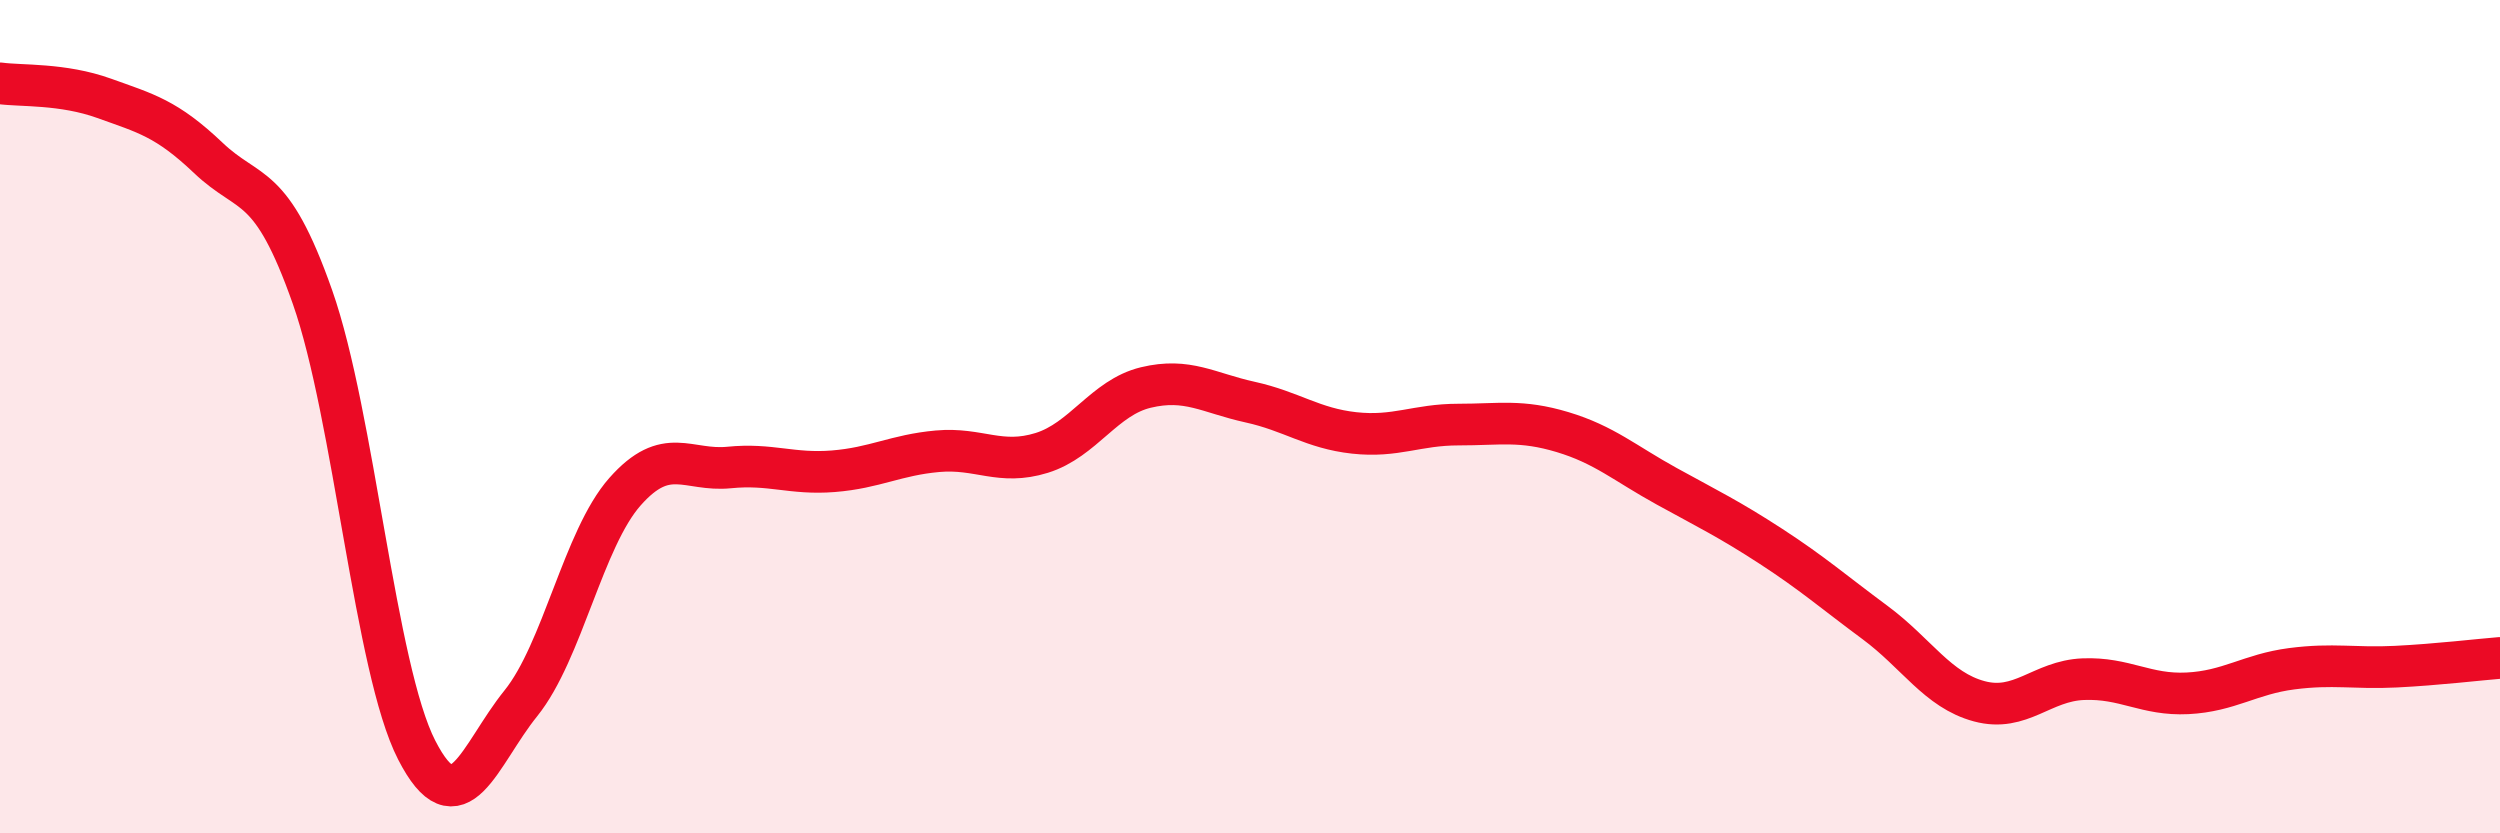
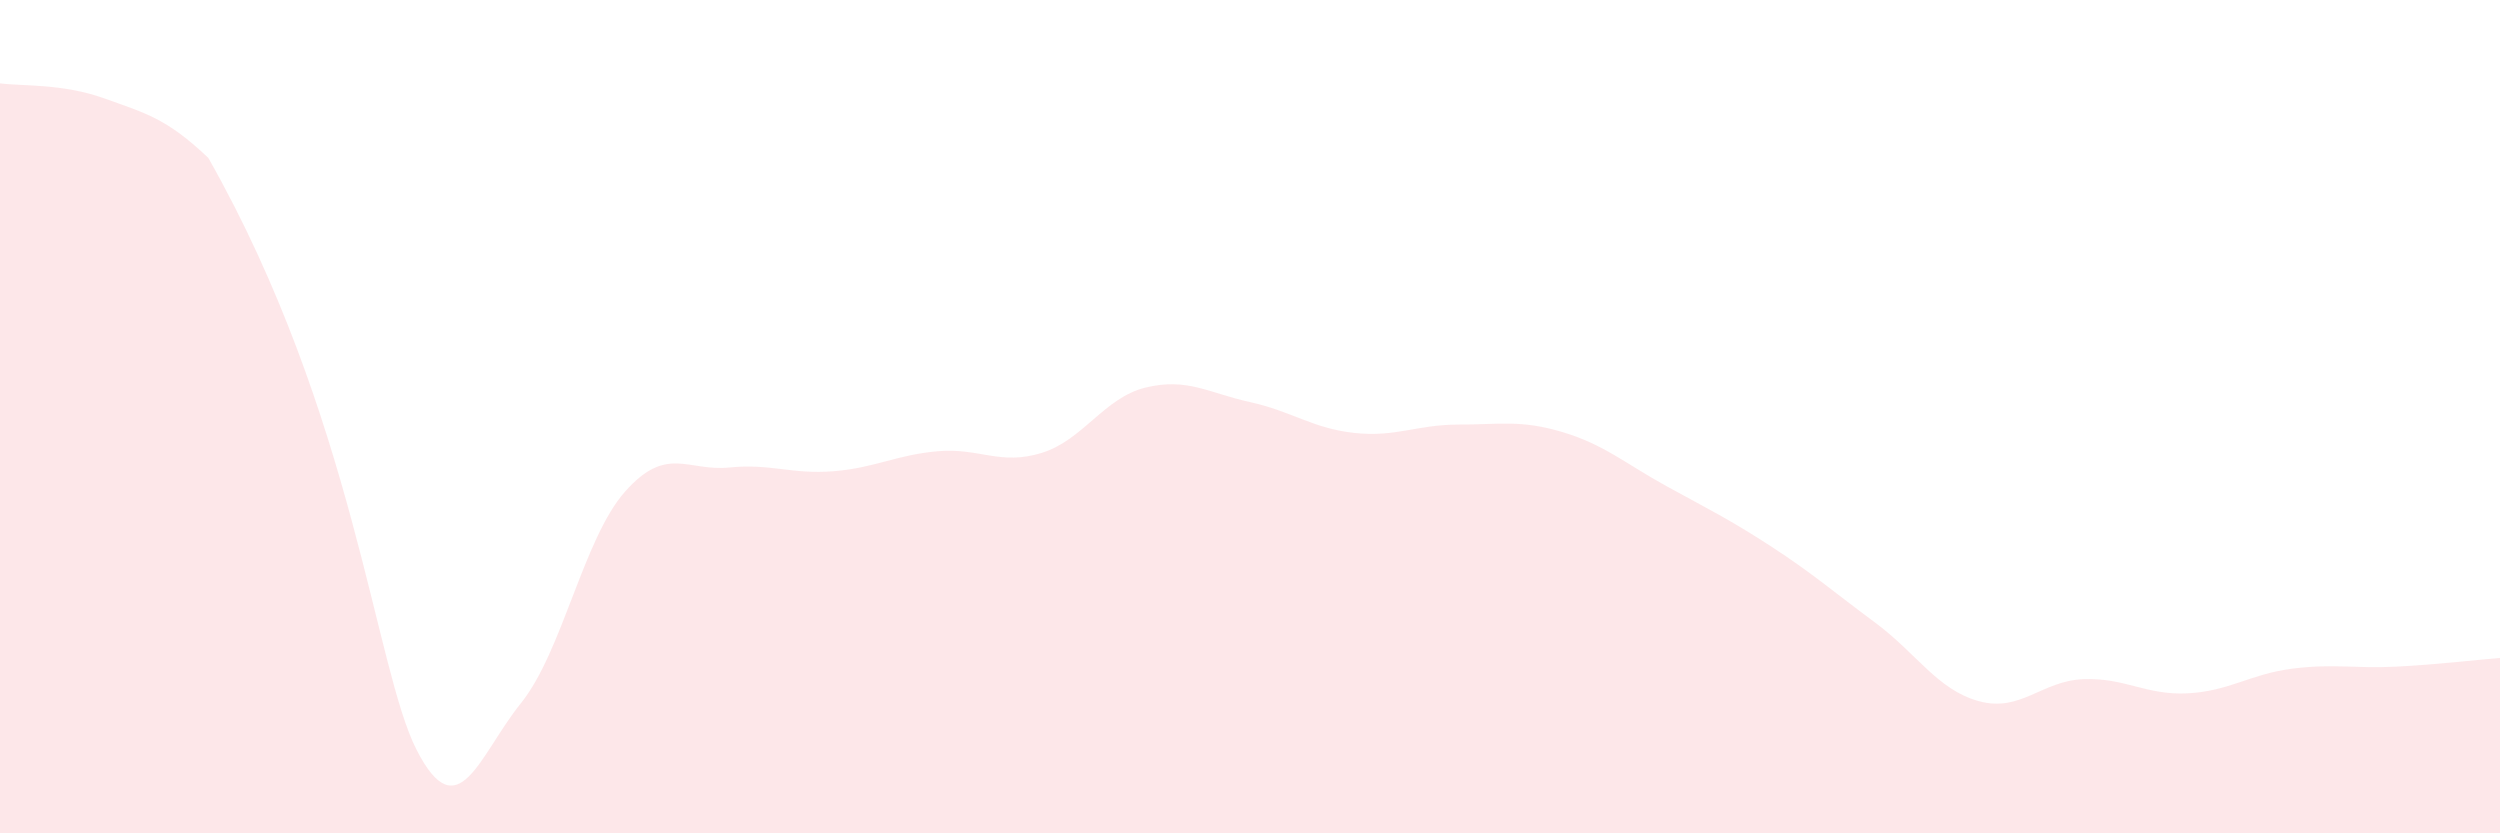
<svg xmlns="http://www.w3.org/2000/svg" width="60" height="20" viewBox="0 0 60 20">
-   <path d="M 0,2 C 0.5,2.07 1.5,2 2.5,2.36 C 3.5,2.72 4,2.84 5,3.79 C 6,4.74 6.5,4.29 7.5,7.13 C 8.5,9.97 9,16.05 10,18 C 11,19.95 11.5,18.12 12.5,16.88 C 13.5,15.64 14,12.93 15,11.8 C 16,10.67 16.5,11.32 17.5,11.22 C 18.5,11.12 19,11.39 20,11.31 C 21,11.23 21.5,10.92 22.5,10.83 C 23.5,10.74 24,11.18 25,10.87 C 26,10.56 26.5,9.54 27.5,9.3 C 28.5,9.06 29,9.43 30,9.65 C 31,9.87 31.5,10.28 32.5,10.39 C 33.5,10.5 34,10.19 35,10.19 C 36,10.19 36.5,10.07 37.5,10.37 C 38.5,10.67 39,11.12 40,11.67 C 41,12.22 41.5,12.46 42.5,13.11 C 43.5,13.76 44,14.2 45,14.94 C 46,15.68 46.5,16.56 47.5,16.83 C 48.5,17.1 49,16.34 50,16.3 C 51,16.26 51.5,16.69 52.5,16.64 C 53.5,16.59 54,16.18 55,16.05 C 56,15.92 56.5,16.05 57.5,16 C 58.5,15.95 59.5,15.83 60,15.79L60 20L0 20Z" fill="#EB0A25" opacity="0.1" stroke-linecap="round" stroke-linejoin="round" />
-   <path d="M 0,2 C 0.5,2.07 1.5,2 2.5,2.36 C 3.5,2.72 4,2.84 5,3.79 C 6,4.74 6.5,4.29 7.5,7.13 C 8.5,9.97 9,16.05 10,18 C 11,19.95 11.5,18.12 12.5,16.88 C 13.5,15.64 14,12.93 15,11.8 C 16,10.67 16.5,11.32 17.5,11.22 C 18.5,11.12 19,11.39 20,11.31 C 21,11.23 21.5,10.92 22.5,10.83 C 23.5,10.74 24,11.18 25,10.87 C 26,10.56 26.5,9.54 27.5,9.3 C 28.5,9.06 29,9.43 30,9.65 C 31,9.87 31.5,10.28 32.5,10.39 C 33.5,10.5 34,10.19 35,10.19 C 36,10.19 36.5,10.07 37.5,10.37 C 38.5,10.67 39,11.12 40,11.67 C 41,12.22 41.5,12.46 42.5,13.11 C 43.5,13.76 44,14.2 45,14.94 C 46,15.68 46.5,16.56 47.5,16.83 C 48.5,17.1 49,16.34 50,16.3 C 51,16.26 51.5,16.69 52.5,16.64 C 53.5,16.59 54,16.18 55,16.05 C 56,15.92 56.5,16.05 57.5,16 C 58.5,15.95 59.5,15.83 60,15.79" stroke="#EB0A25" stroke-width="1" fill="none" stroke-linecap="round" stroke-linejoin="round" />
+   <path d="M 0,2 C 0.5,2.07 1.5,2 2.5,2.36 C 3.5,2.72 4,2.84 5,3.79 C 8.5,9.97 9,16.05 10,18 C 11,19.95 11.5,18.12 12.5,16.88 C 13.5,15.64 14,12.93 15,11.8 C 16,10.67 16.5,11.32 17.5,11.22 C 18.5,11.12 19,11.39 20,11.31 C 21,11.23 21.5,10.92 22.5,10.83 C 23.5,10.74 24,11.18 25,10.87 C 26,10.56 26.5,9.54 27.5,9.3 C 28.5,9.06 29,9.43 30,9.65 C 31,9.87 31.5,10.28 32.5,10.39 C 33.5,10.5 34,10.19 35,10.19 C 36,10.19 36.5,10.07 37.5,10.37 C 38.5,10.67 39,11.12 40,11.67 C 41,12.22 41.5,12.46 42.5,13.11 C 43.5,13.76 44,14.2 45,14.94 C 46,15.68 46.5,16.56 47.5,16.83 C 48.5,17.1 49,16.34 50,16.3 C 51,16.26 51.5,16.69 52.5,16.64 C 53.5,16.59 54,16.18 55,16.05 C 56,15.92 56.5,16.05 57.5,16 C 58.5,15.95 59.5,15.83 60,15.79L60 20L0 20Z" fill="#EB0A25" opacity="0.1" stroke-linecap="round" stroke-linejoin="round" />
</svg>